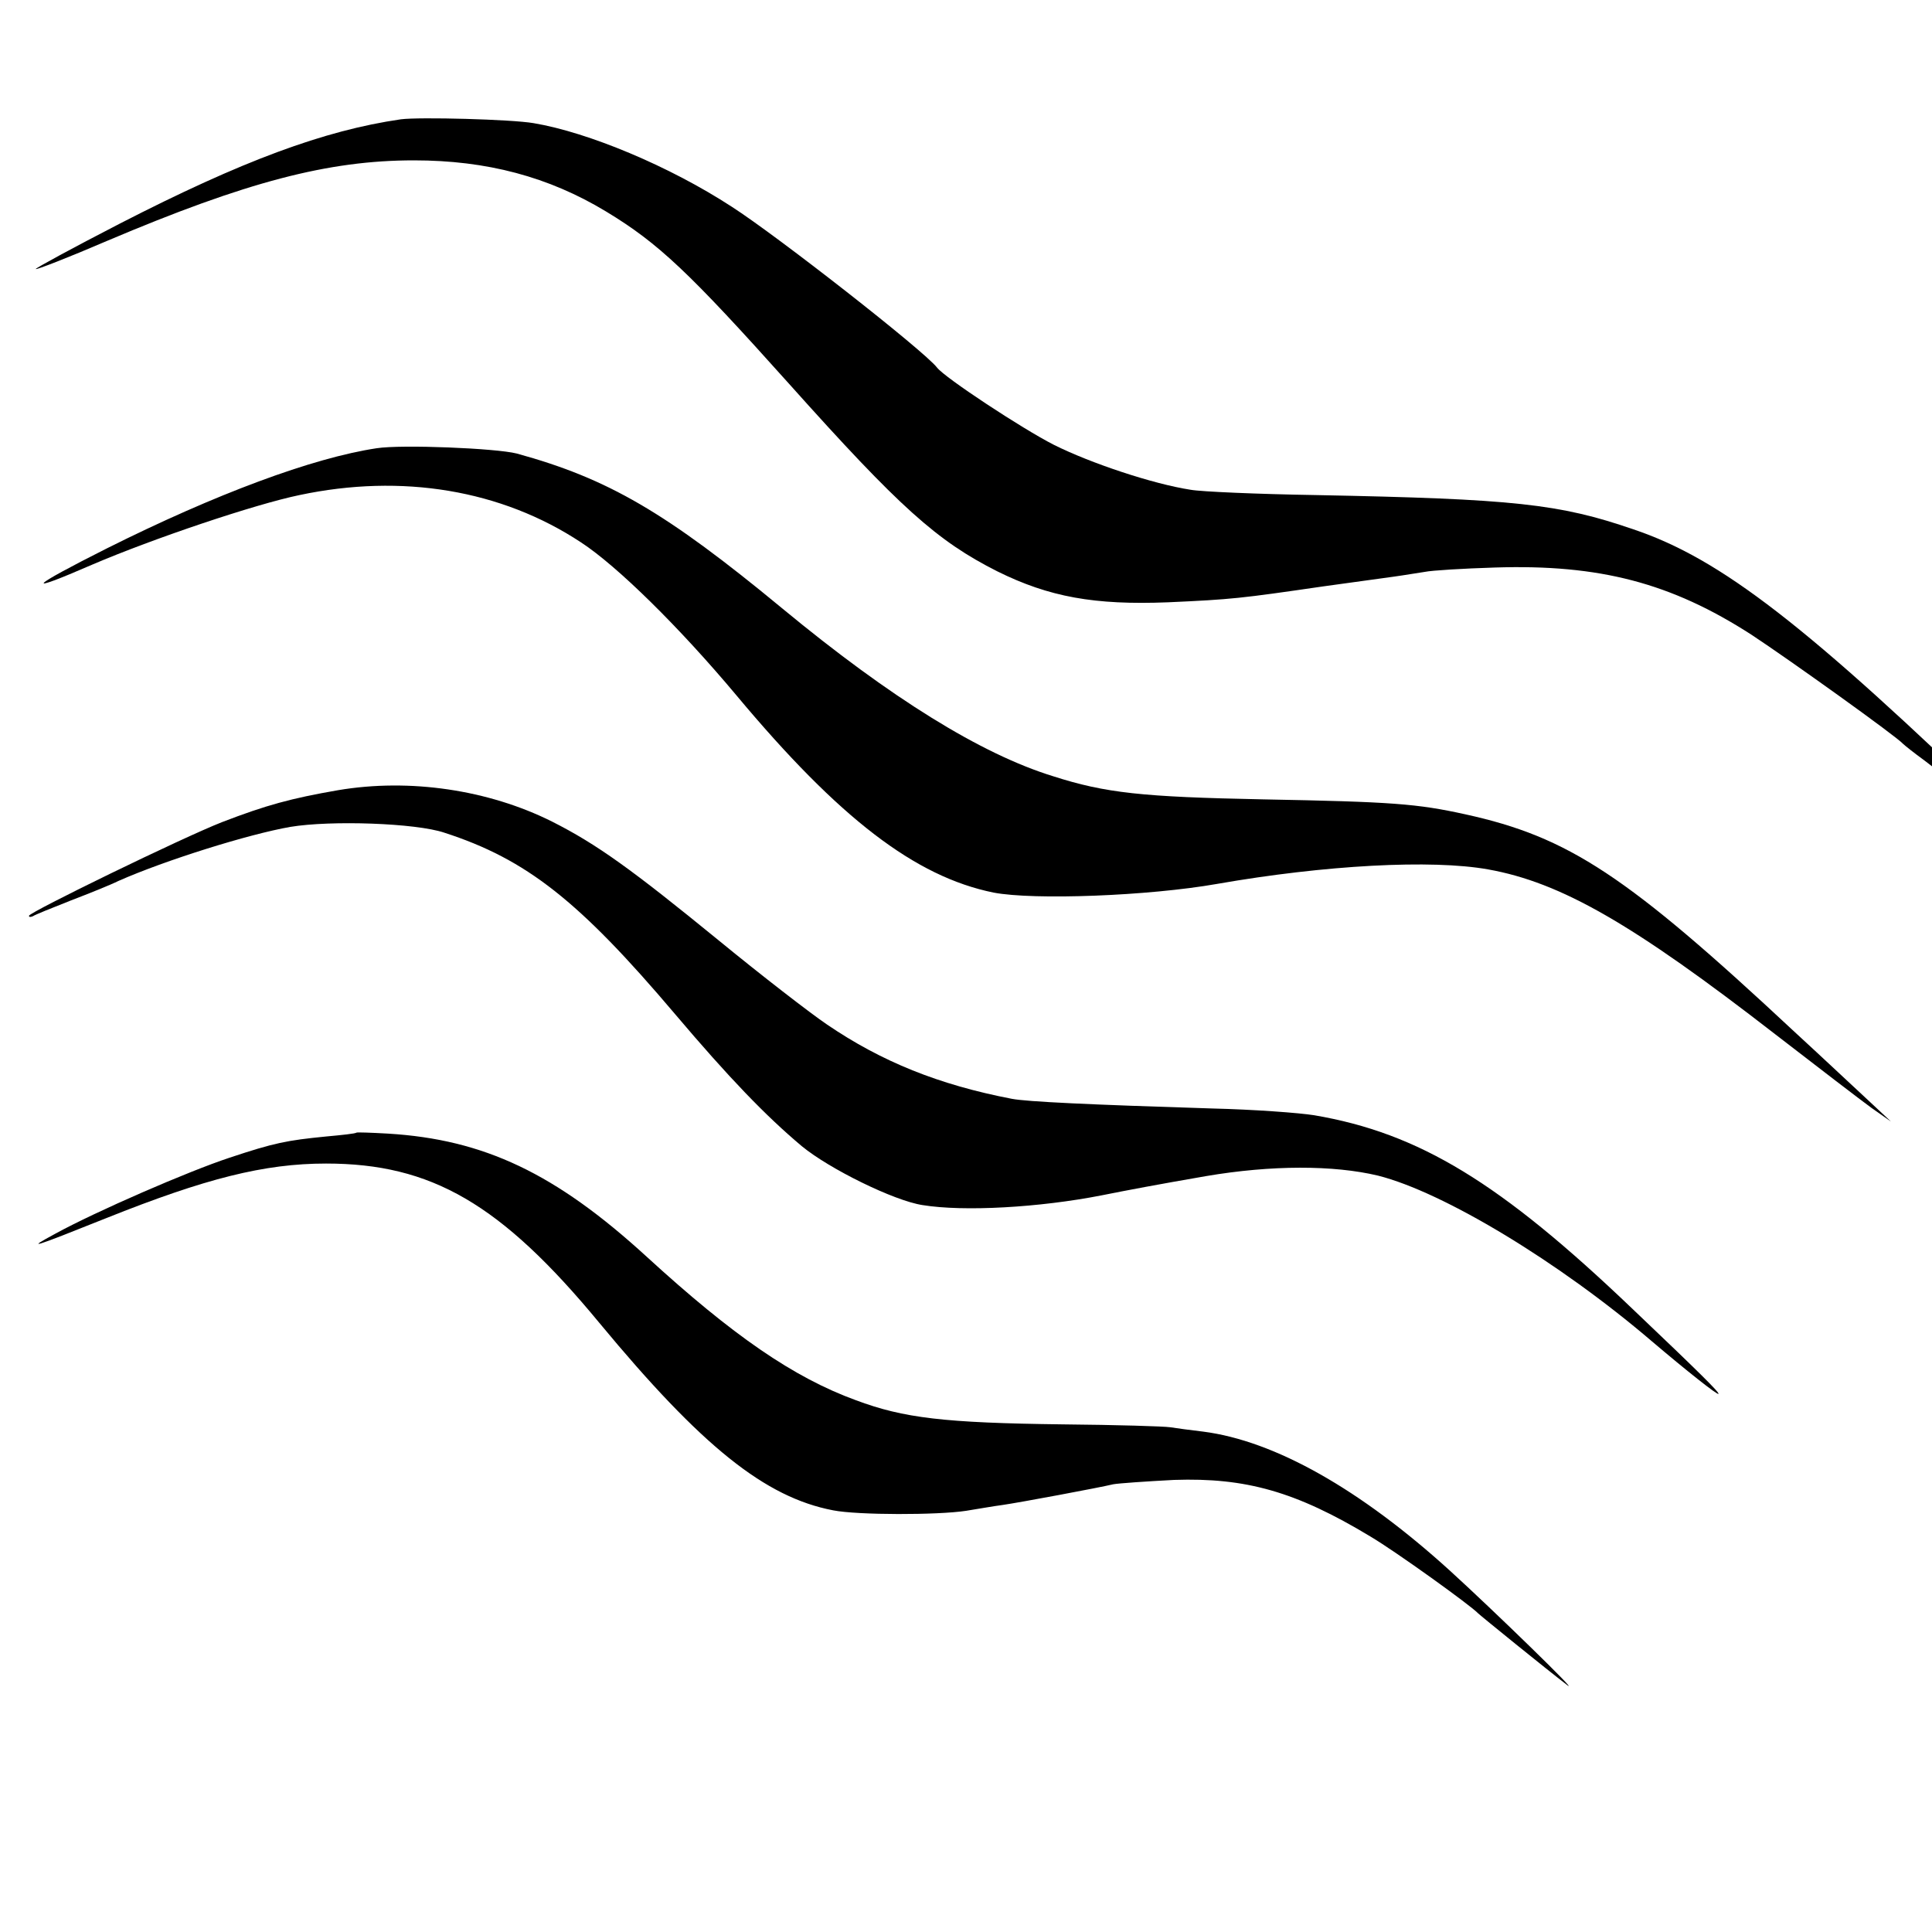
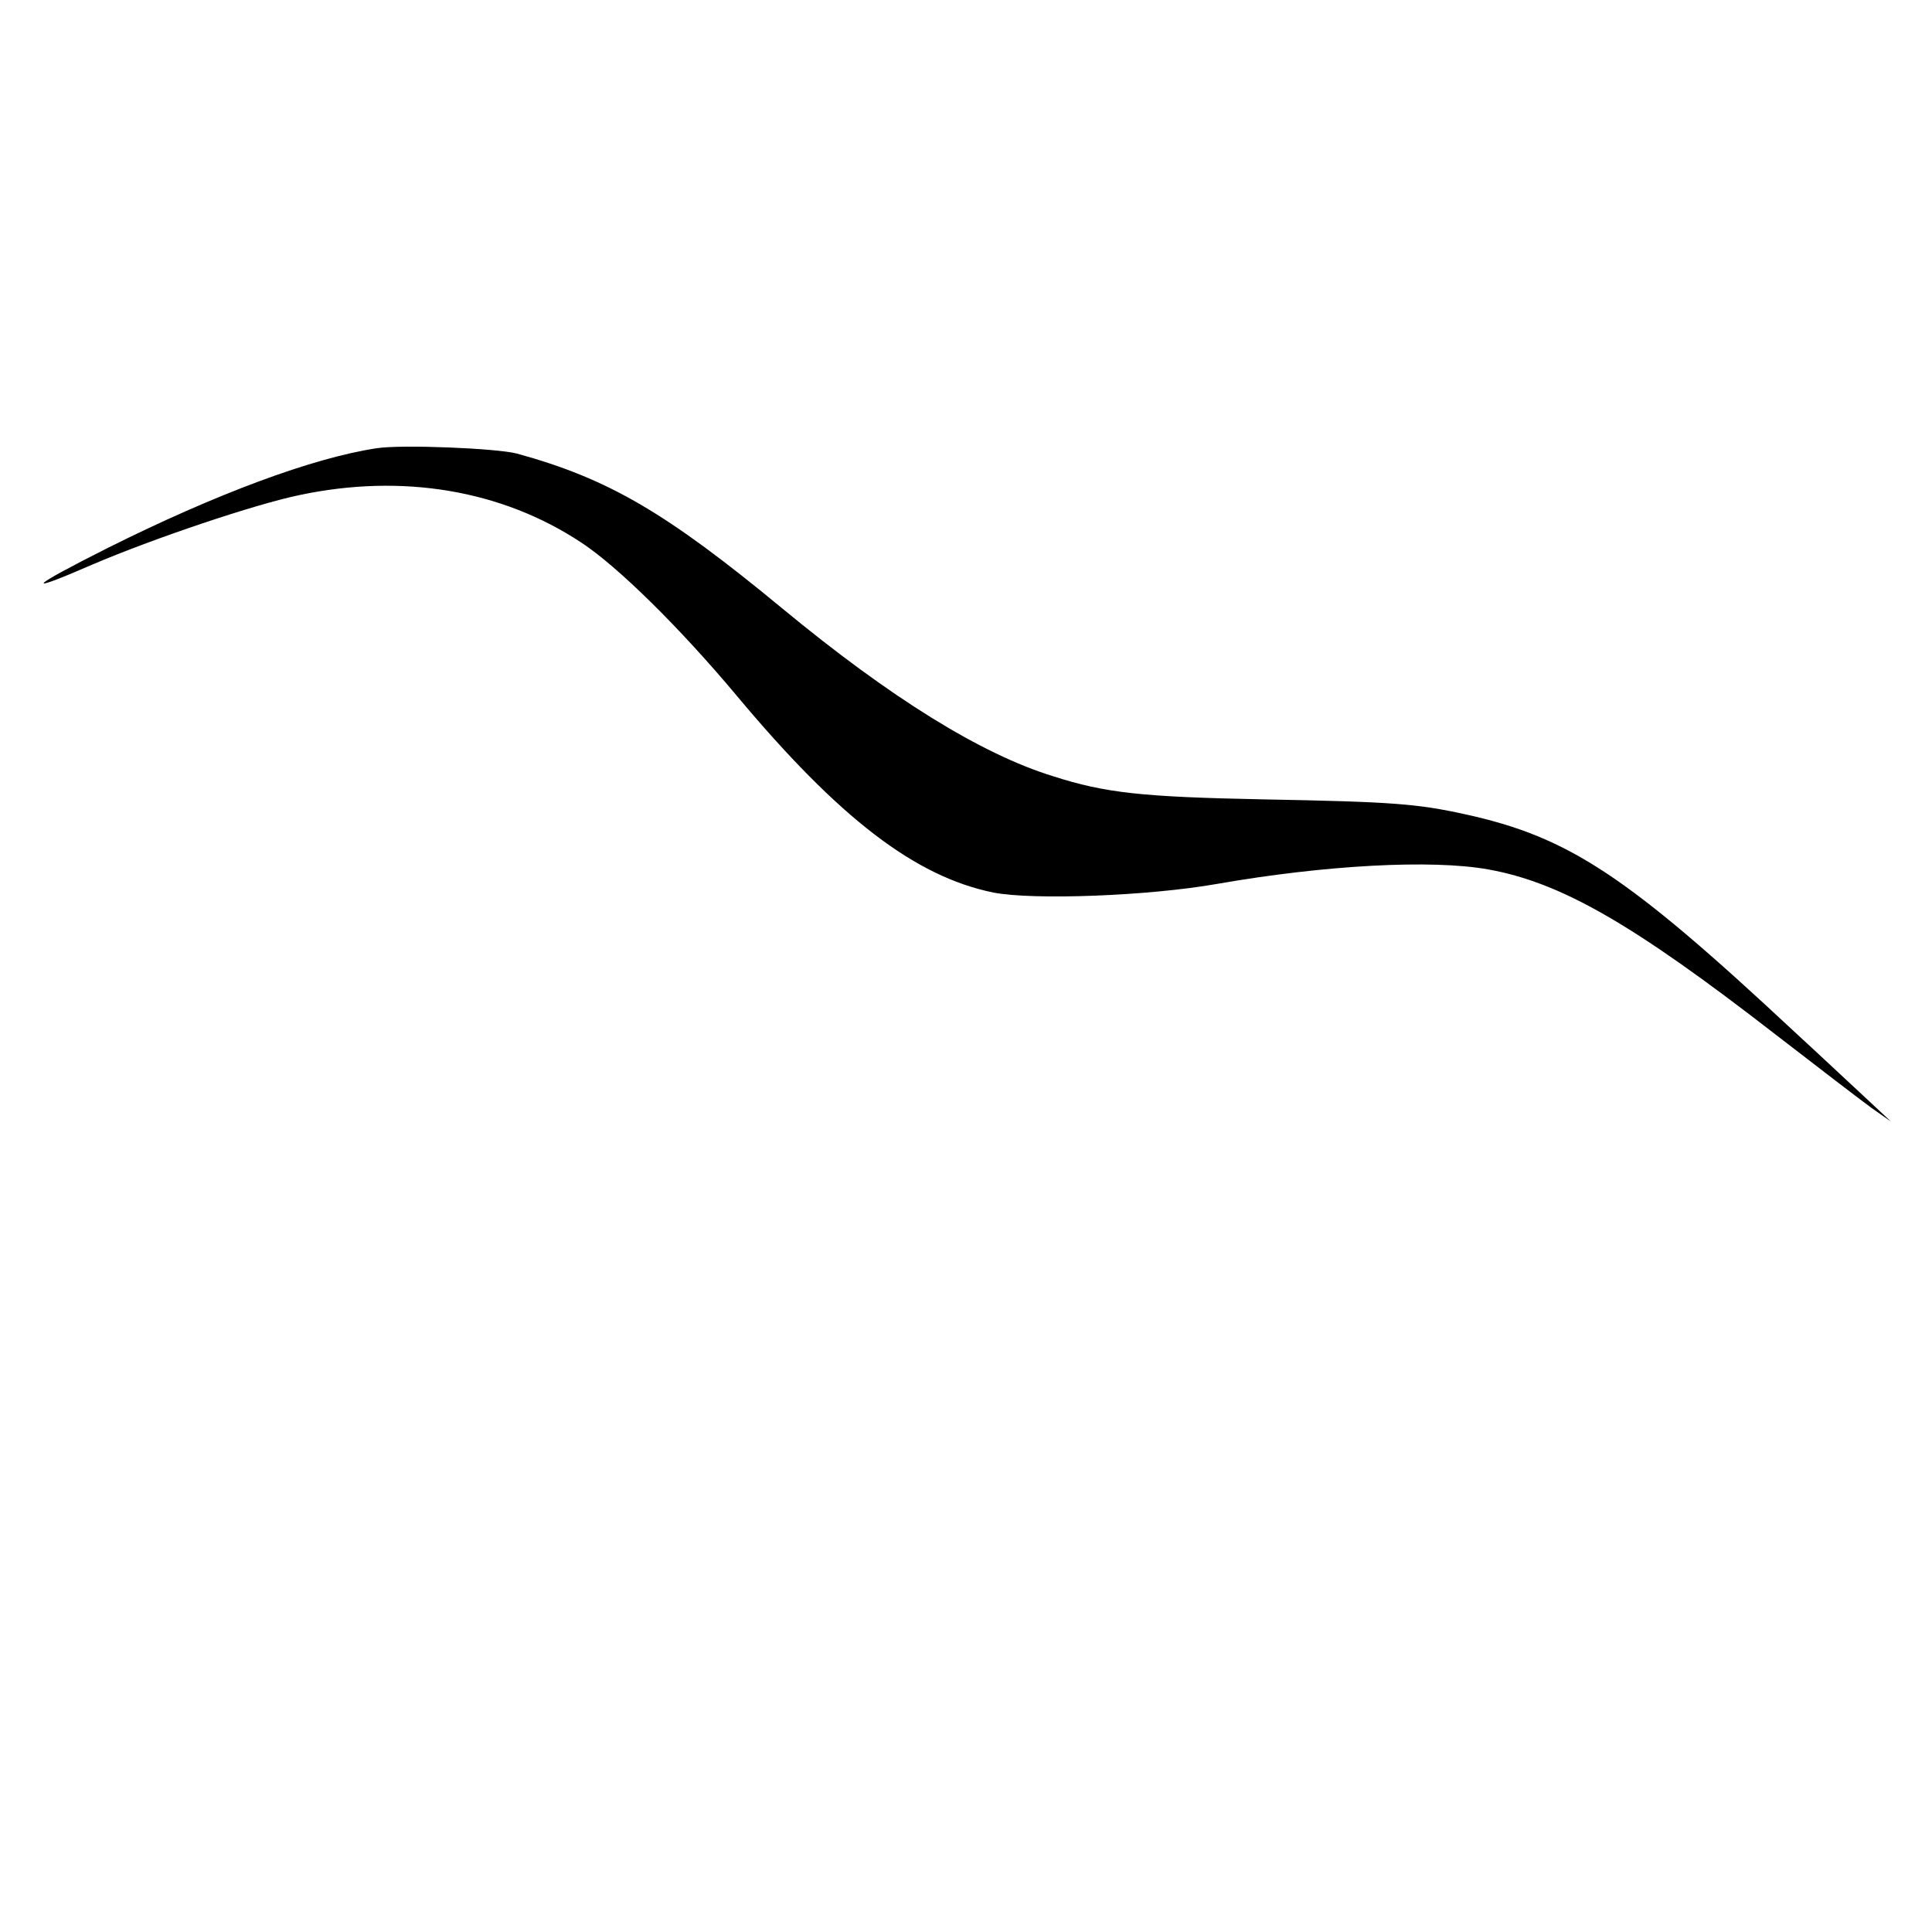
<svg xmlns="http://www.w3.org/2000/svg" version="1.0" width="16pt" height="16pt" viewBox="0 0 16 16" preserveAspectRatio="xMidYMid meet">
  <g transform="translate(0,16) scale(0.004,-0.004)" fill="#000000" stroke="none">
-     <path d="M830 3753 c-159 -23 -329 -86 -582 -216 -97 -50 -176 -93 -174 -94 1 -2 68 24 147 58 290 123 459 167 636 167 151 0 279 -34 398 -106 109 -66 172 -126 379 -357 229 -256 306 -325 431 -388 107 -53 201 -70 353 -64 133 6 150 8 322 33 58 8 123 17 145 20 22 3 51 8 65 10 14 3 79 7 145 9 217 7 365 -32 531 -139 79 -52 301 -211 314 -226 3 -3 23 -19 45 -35 22 -17 42 -32 45 -35 3 -4 23 -19 45 -35 22 -17 42 -32 45 -35 3 -3 25 -20 50 -39 39 -29 38 -26 -16 25 -414 400 -591 537 -772 598 -154 53 -247 63 -657 71 -121 2 -238 7 -260 11 -78 12 -207 55 -283 93 -65 33 -226 139 -242 160 -26 34 -330 272 -425 333 -129 84 -297 154 -410 173 -46 8 -237 13 -275 8z" />
    <path d="M780 3072 c-133 -20 -334 -95 -558 -207 -163 -82 -176 -97 -31 -34 126 54 337 125 429 144 212 45 418 11 583 -98 75 -49 204 -176 322 -317 213 -255 370 -375 532 -408 84 -16 321 -7 463 18 223 39 444 51 561 30 151 -27 300 -113 594 -341 88 -68 178 -137 200 -153 l40 -28 -45 42 c-25 23 -94 88 -155 144 -347 324 -467 403 -681 450 -100 22 -151 26 -419 31 -250 5 -326 13 -435 48 -149 46 -336 162 -560 347 -242 200 -361 269 -550 321 -43 11 -238 19 -290 11z" />
-     <path d="M700 2364 c-98 -17 -149 -31 -240 -66 -82 -32 -400 -187 -400 -194 0 -3 3 -3 8 -1 4 3 39 17 77 32 39 15 84 33 100 41 97 43 270 97 356 112 84 14 260 8 319 -12 170 -55 279 -141 478 -376 111 -131 187 -210 262 -273 57 -47 191 -113 250 -122 86 -14 242 -5 370 20 55 11 113 22 217 40 135 23 264 23 356 1 135 -34 374 -178 567 -343 73 -62 135 -111 138 -109 2 3 -35 40 -178 176 -274 262 -442 364 -659 401 -31 5 -126 12 -211 14 -257 8 -383 14 -415 20 -151 29 -270 77 -383 154 -34 23 -135 101 -224 174 -180 147 -252 199 -345 246 -132 66 -295 90 -443 65z" />
-     <path d="M738 1655 c-2 -2 -30 -5 -63 -8 -81 -8 -107 -13 -200 -44 -85 -28 -276 -111 -360 -157 -63 -34 -50 -30 105 32 205 82 327 113 455 113 218 0 362 -83 566 -330 212 -256 343 -361 484 -388 51 -10 216 -10 275 -1 25 4 59 10 75 12 35 5 201 36 230 43 11 2 68 6 126 9 148 5 252 -24 406 -117 54 -32 208 -143 223 -159 5 -5 143 -117 185 -149 28 -21 -154 156 -243 237 -186 169 -363 269 -511 288 -25 3 -56 7 -68 9 -12 2 -112 5 -223 6 -245 3 -329 13 -428 50 -129 47 -255 134 -433 297 -189 173 -337 243 -536 255 -35 2 -64 3 -65 2z" />
+     <path d="M738 1655 z" />
  </g>
</svg>